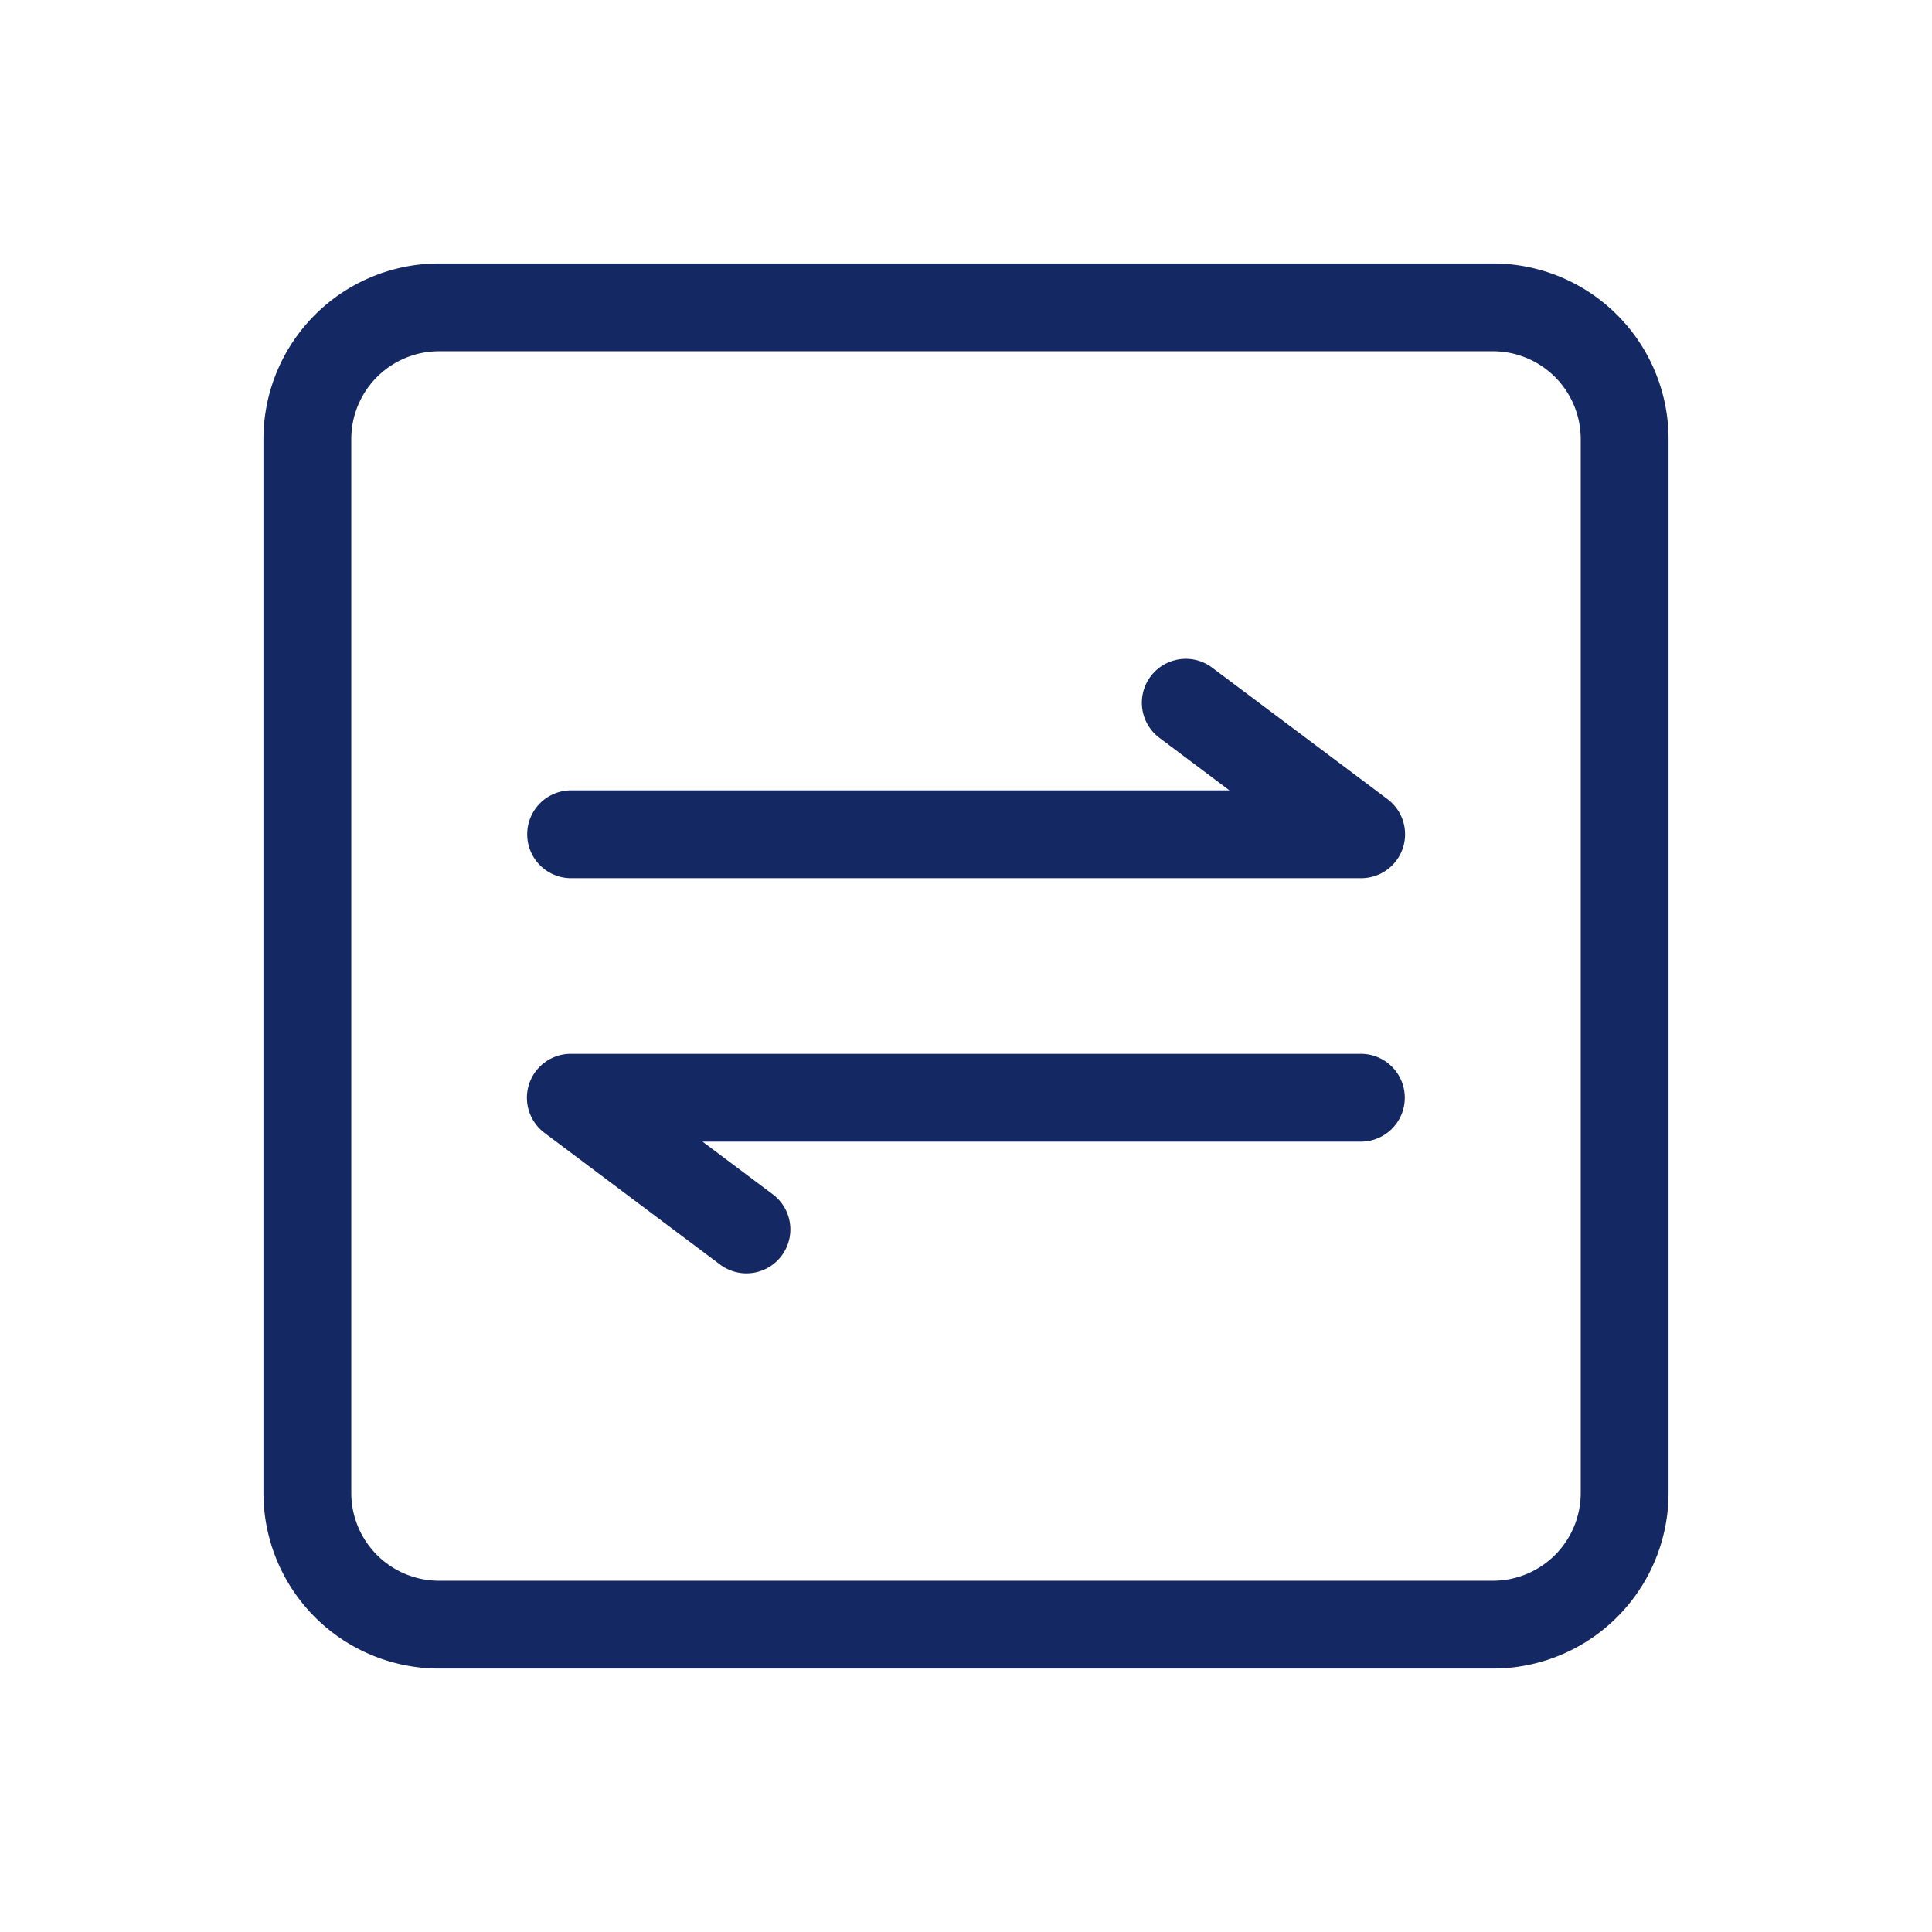
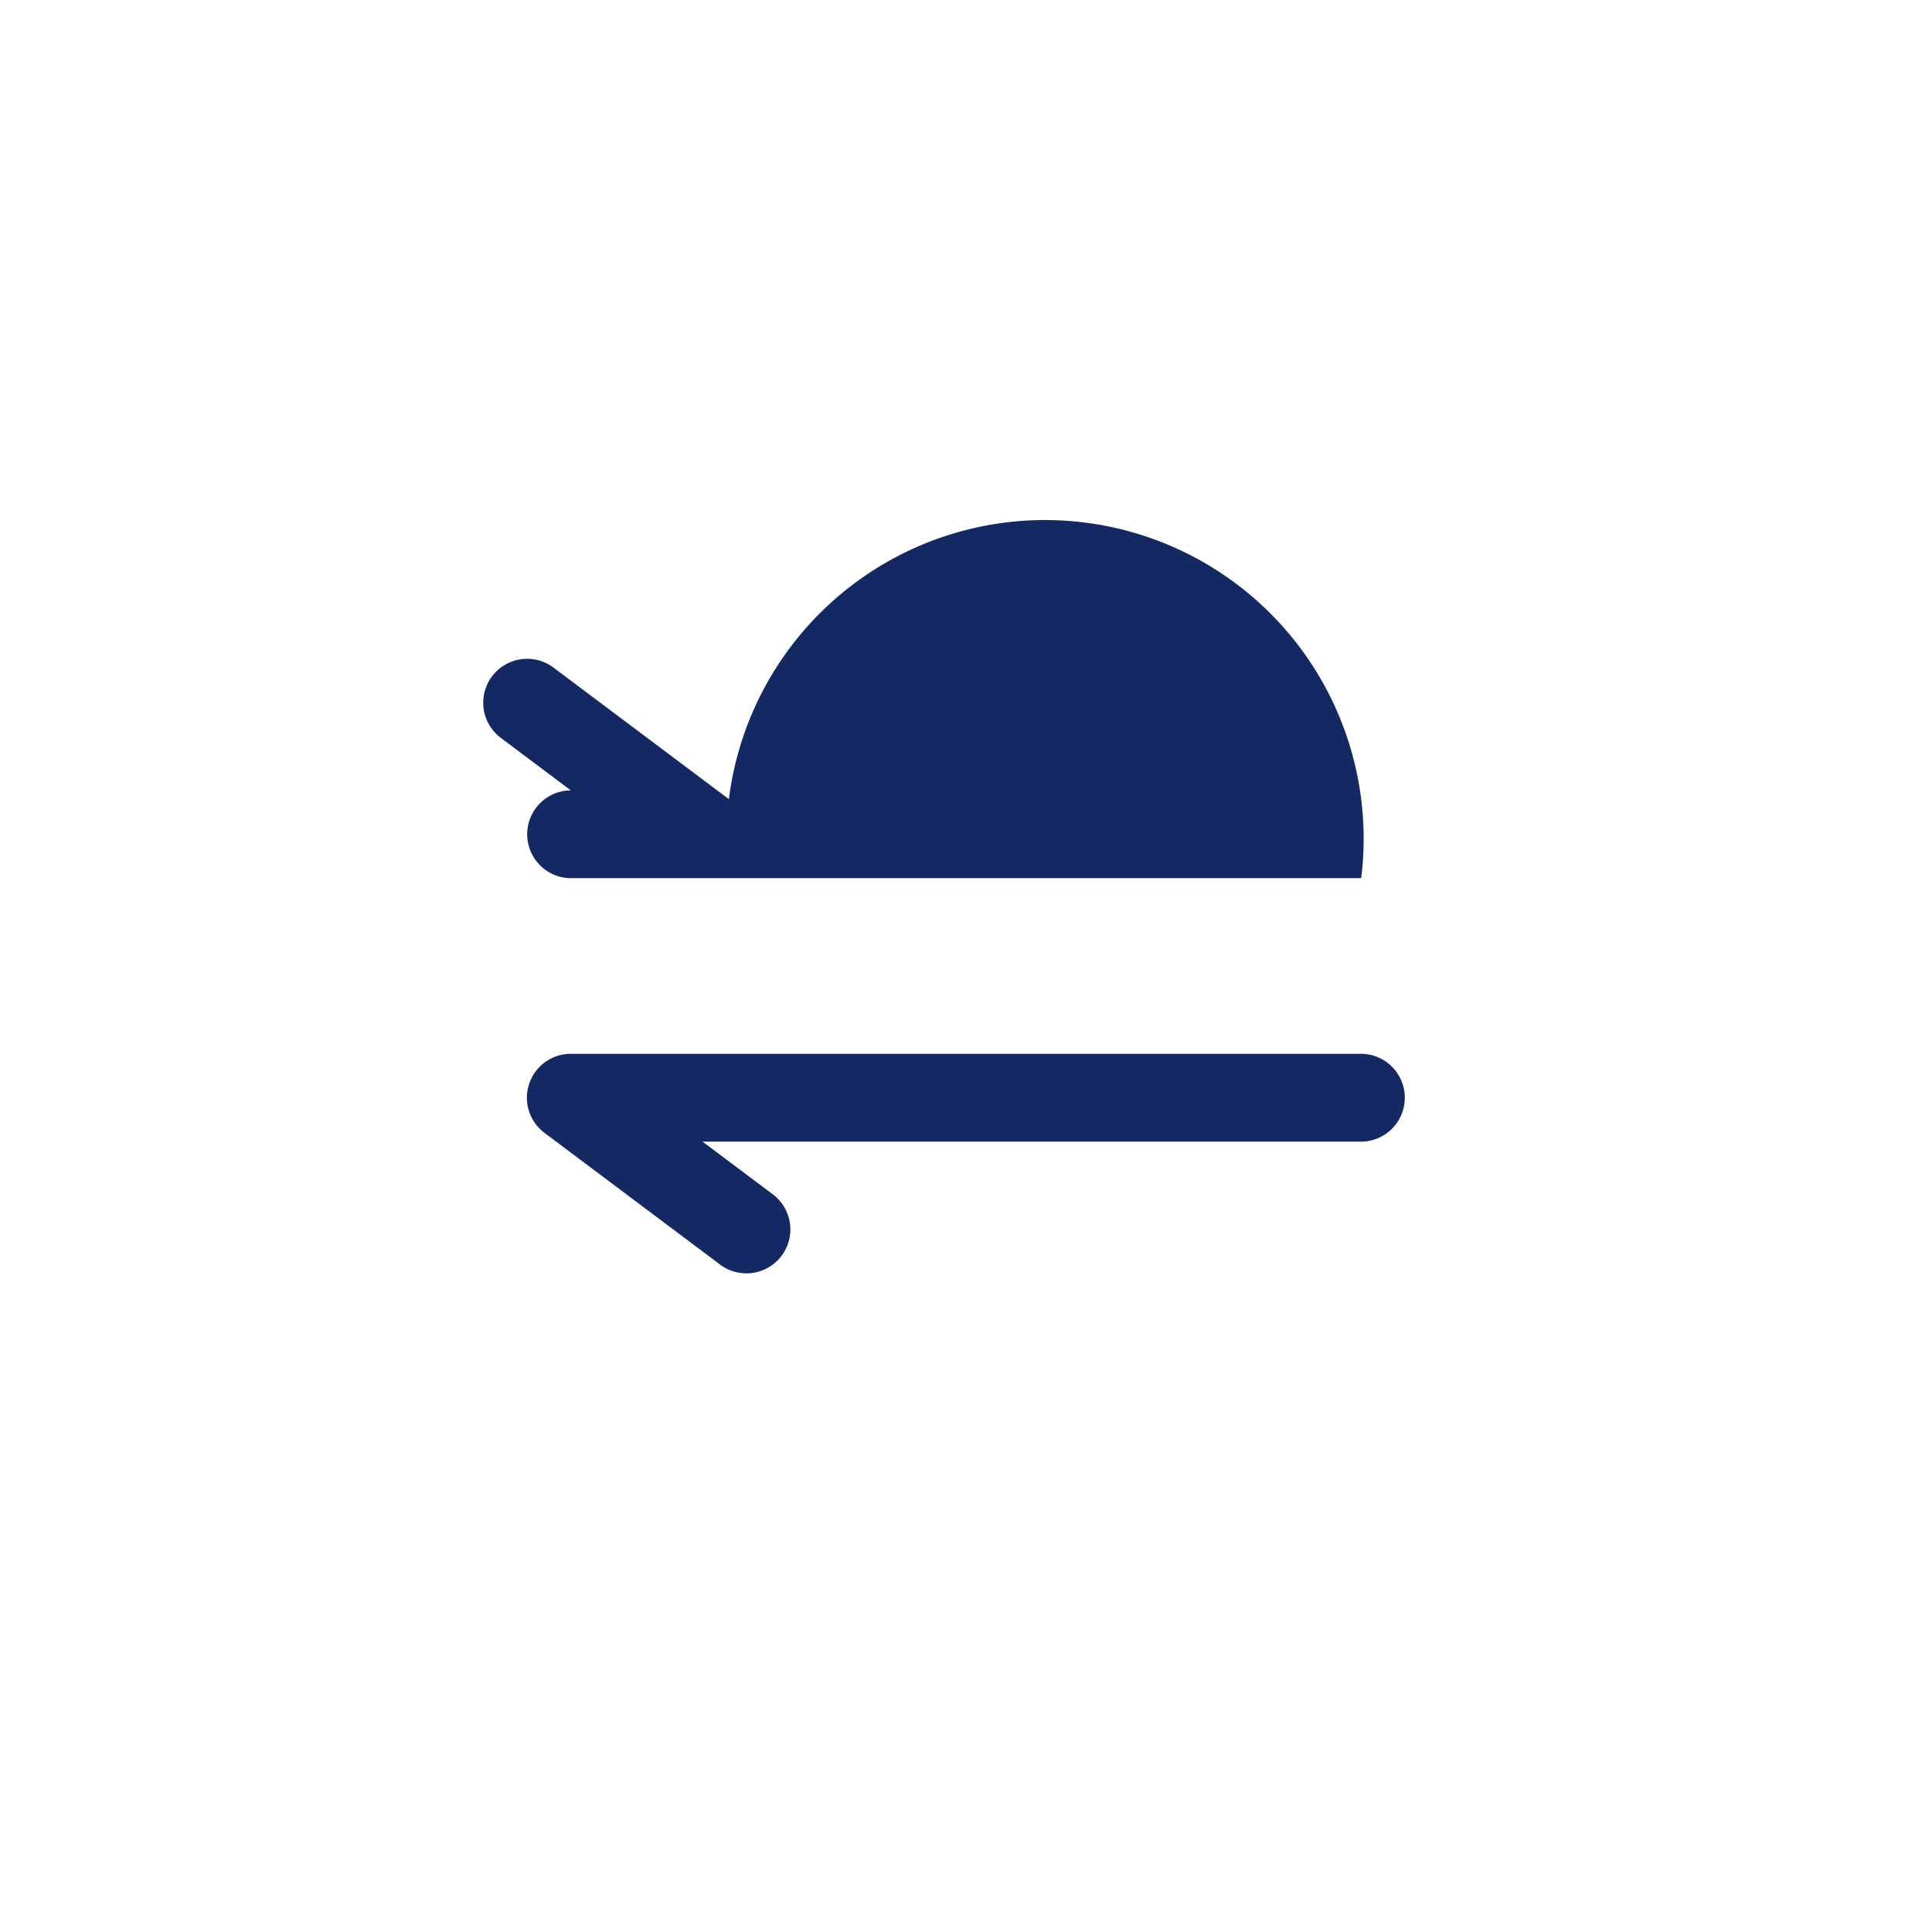
<svg xmlns="http://www.w3.org/2000/svg" t="1753972191453" class="icon" viewBox="0 0 1024 1024" version="1.1" p-id="115805" width="32" height="32">
-   <path d="M791.273 884.364H232.727a93.091 93.091 0 0 1-93.091-93.091V232.727a93.091 93.091 0 0 1 93.091-93.091h558.545a93.091 93.091 0 0 1 93.091 93.091v558.545a93.091 93.091 0 0 1-93.091 93.091zM232.727 186.182a46.545 46.545 0 0 0-46.545 46.545v558.545a46.545 46.545 0 0 0 46.545 46.545h558.545a46.545 46.545 0 0 0 46.545-46.545V232.727a46.545 46.545 0 0 0-46.545-46.545z" p-id="115806" fill="#142864" />
-   <path d="M721.455 465.455H302.545a23.273 23.273 0 0 1 0-46.545h349.091l-37.236-27.927a23.273 23.273 0 0 1 27.927-37.236l93.091 69.818A23.273 23.273 0 0 1 721.455 465.455zM395.636 674.909a23.273 23.273 0 0 1-13.964-4.655l-93.091-69.818A23.273 23.273 0 0 1 302.545 558.545h418.909a23.273 23.273 0 0 1 0 46.545H372.364l37.236 27.927a23.273 23.273 0 0 1 4.655 32.582 23.273 23.273 0 0 1-18.618 9.309z" p-id="115807" fill="#142864" />
+   <path d="M721.455 465.455H302.545a23.273 23.273 0 0 1 0-46.545l-37.236-27.927a23.273 23.273 0 0 1 27.927-37.236l93.091 69.818A23.273 23.273 0 0 1 721.455 465.455zM395.636 674.909a23.273 23.273 0 0 1-13.964-4.655l-93.091-69.818A23.273 23.273 0 0 1 302.545 558.545h418.909a23.273 23.273 0 0 1 0 46.545H372.364l37.236 27.927a23.273 23.273 0 0 1 4.655 32.582 23.273 23.273 0 0 1-18.618 9.309z" p-id="115807" fill="#142864" />
</svg>